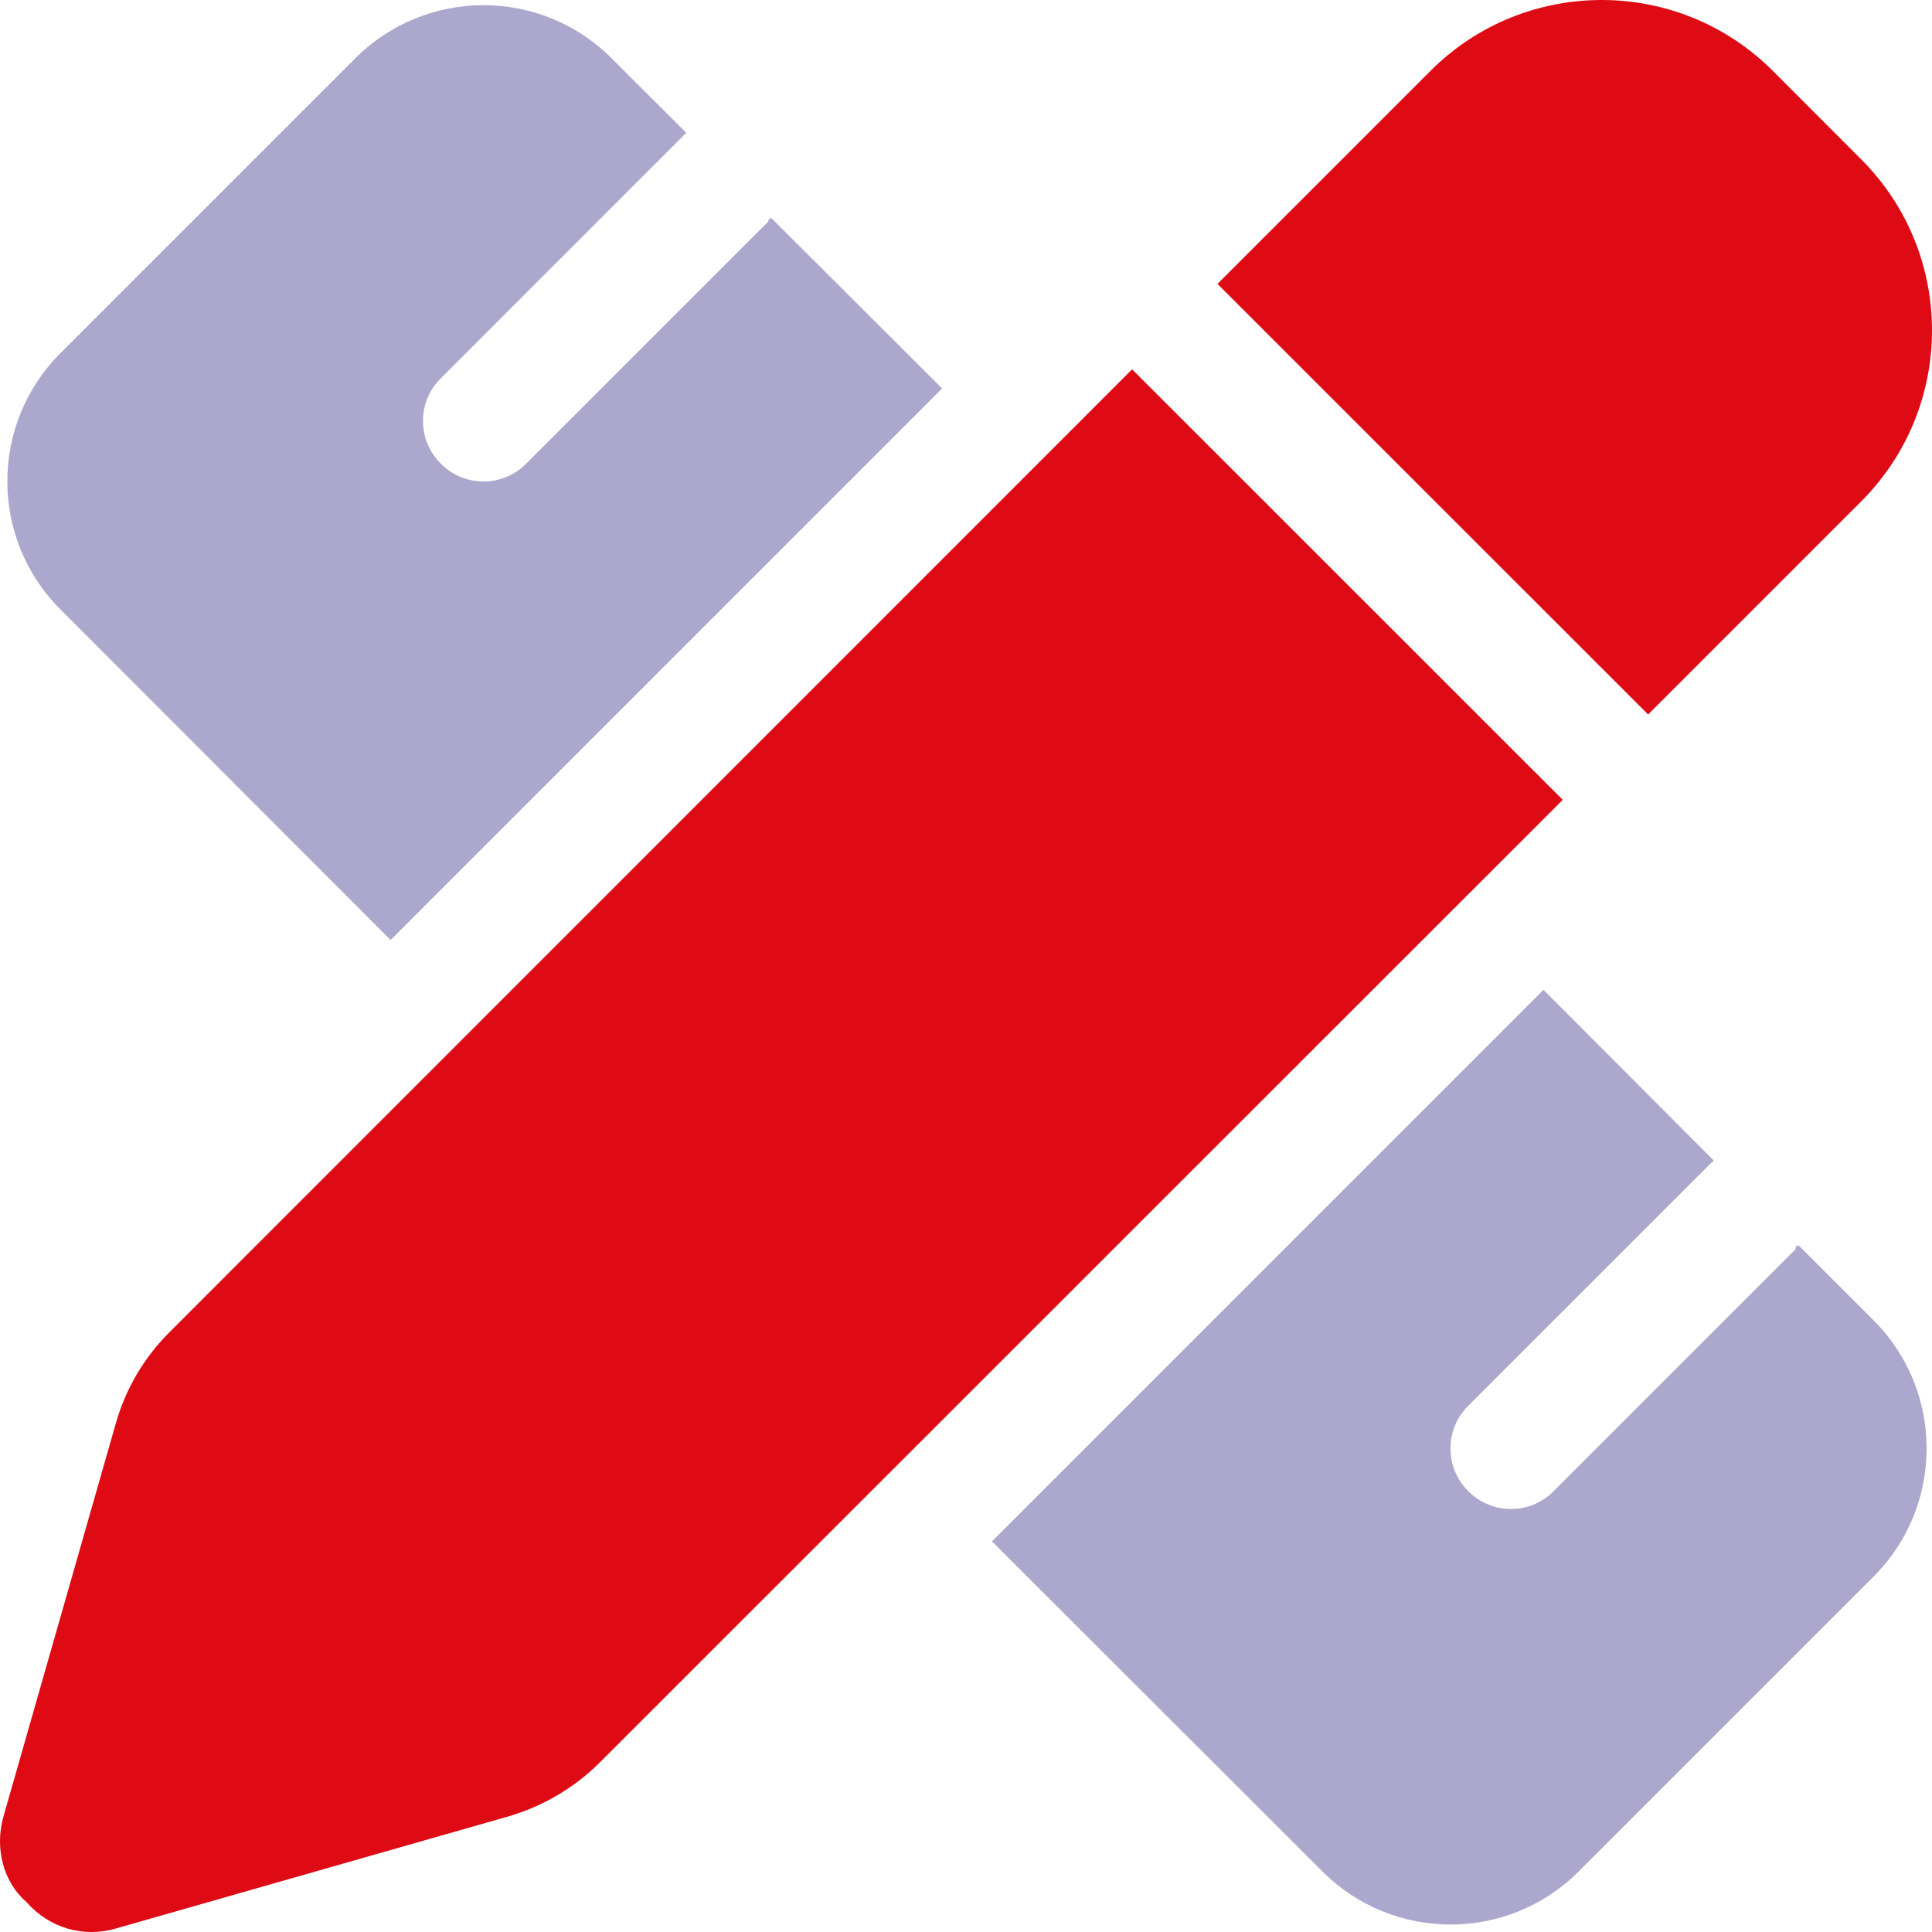
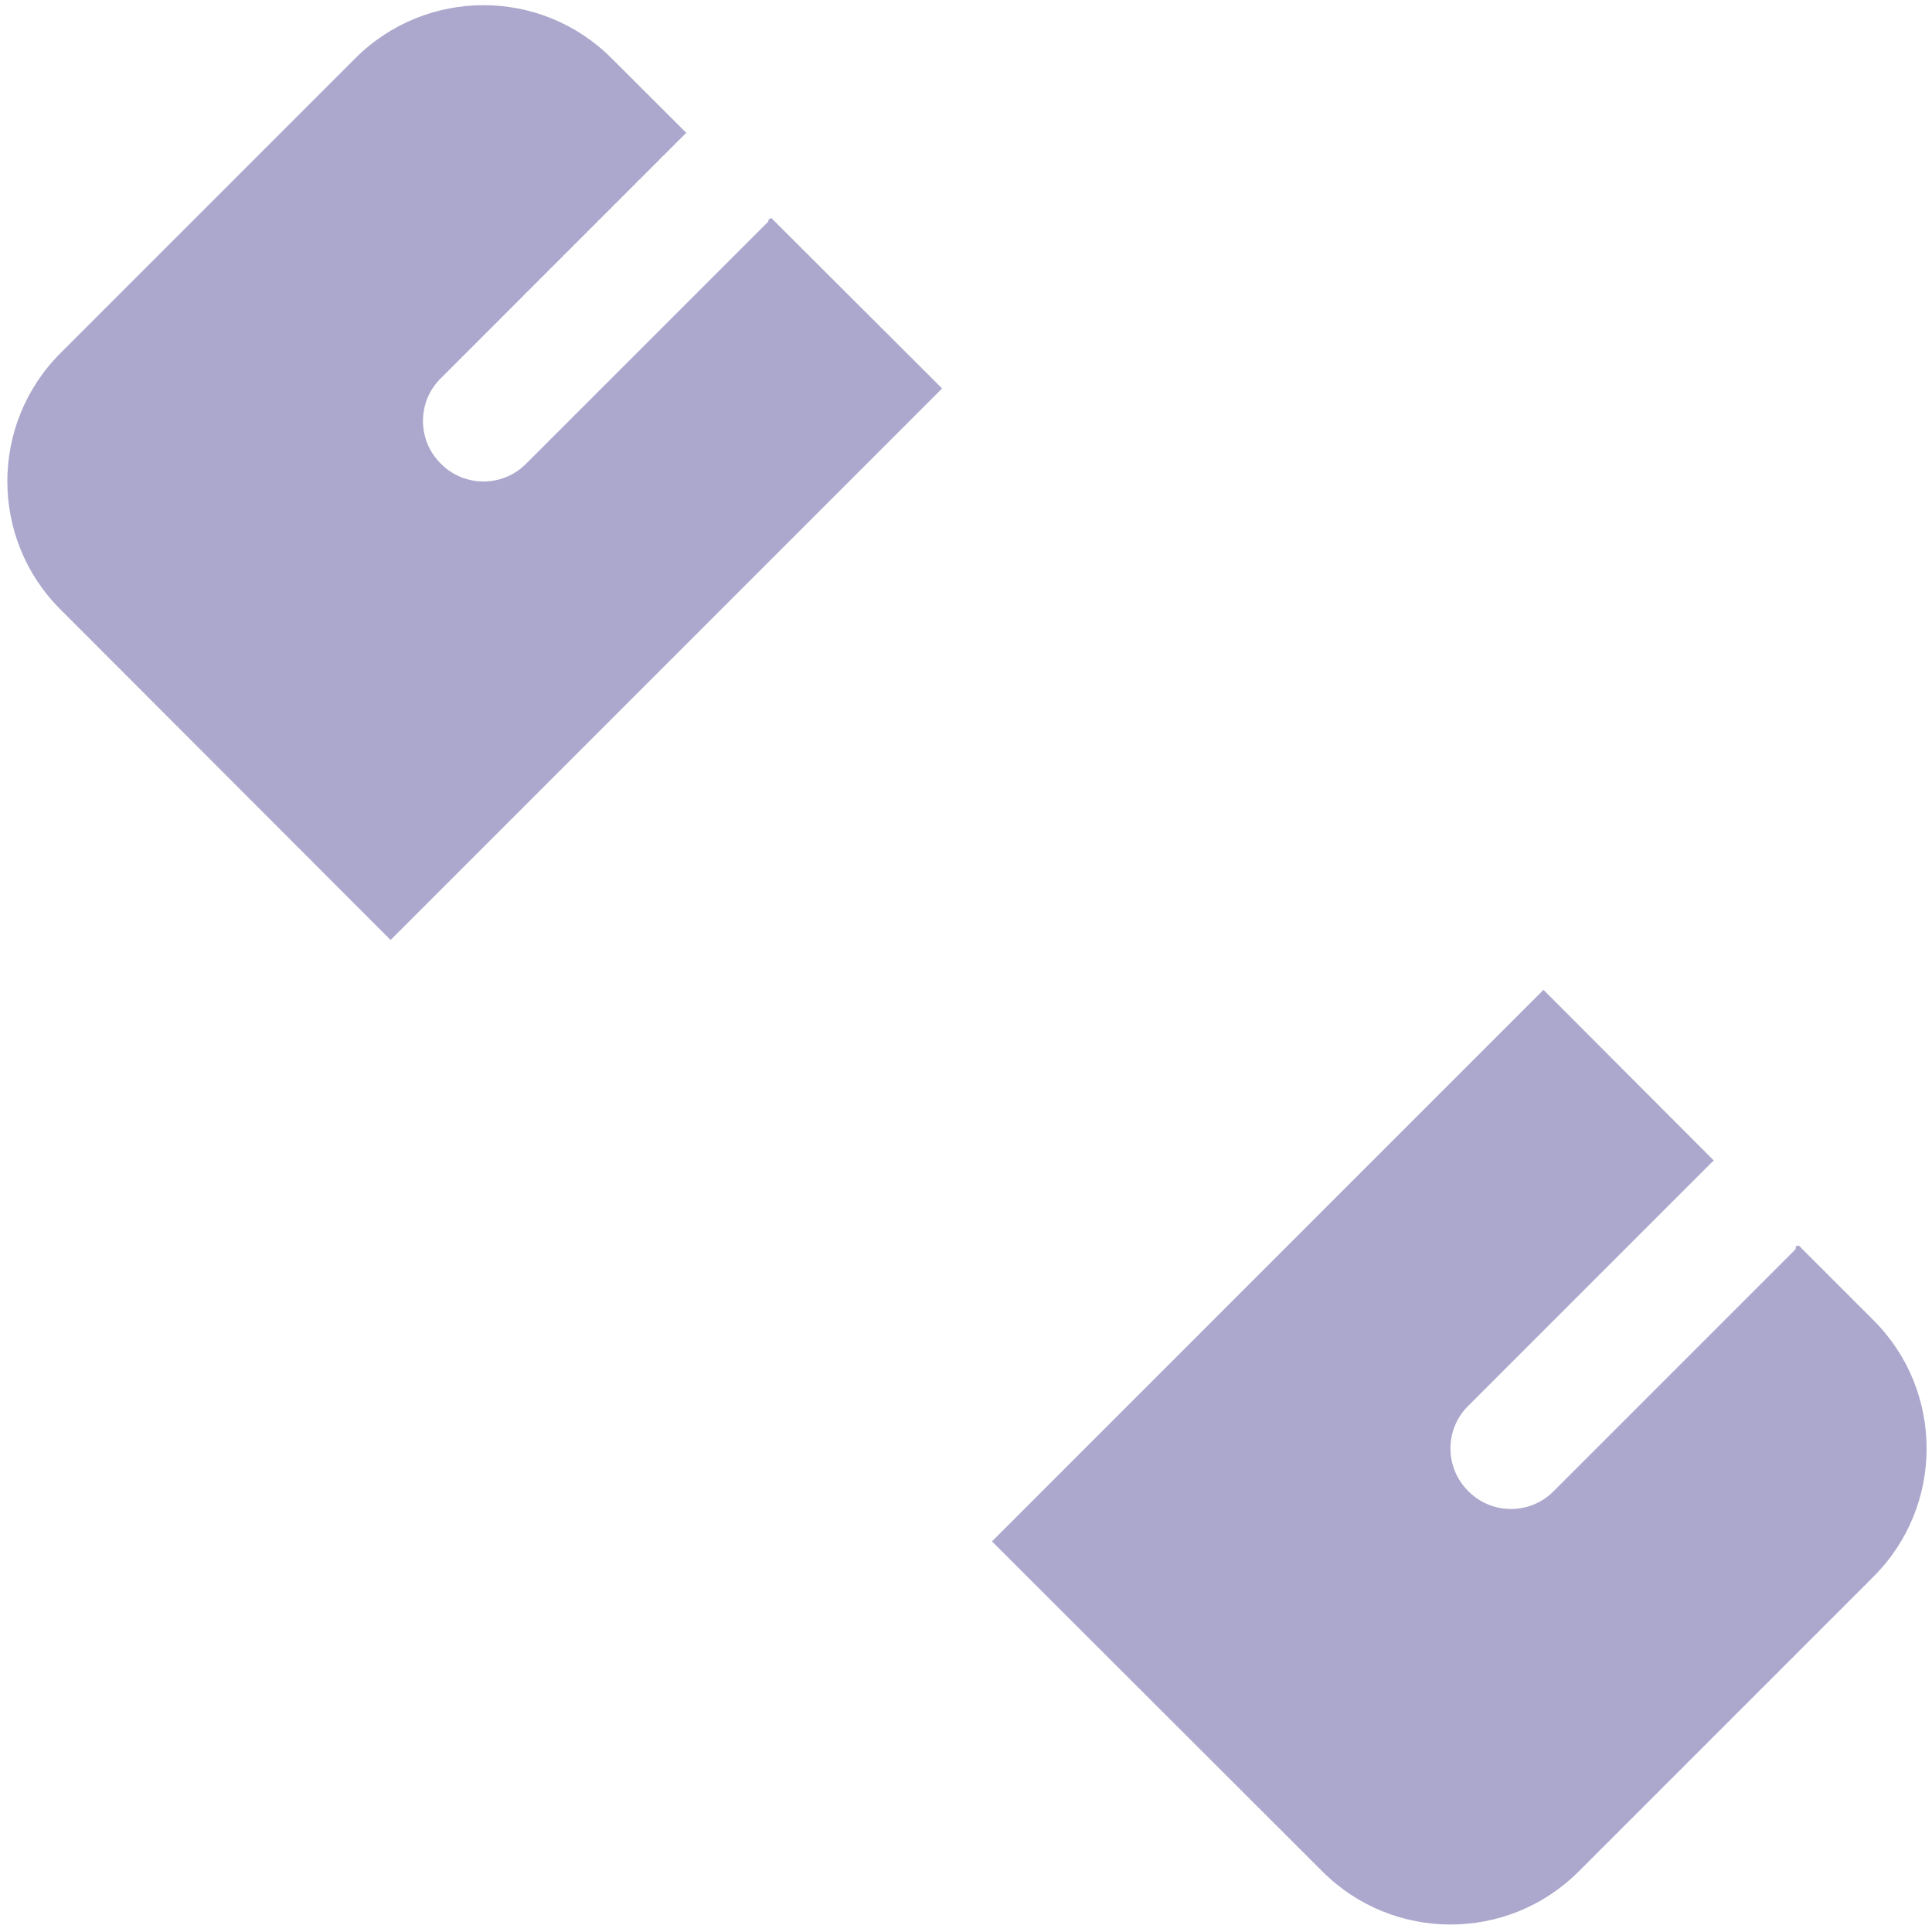
<svg xmlns="http://www.w3.org/2000/svg" width="512px" height="512px" viewBox="0 0 512 512" version="1.1">
  <title>Požární rolety vám přizpůsobíme na míru</title>
  <g id="Požární-rolety-vám-přizpůsobíme-na-míru" stroke="none" stroke-width="1" fill="none" fill-rule="evenodd">
    <g id="pen-ruler-duotone" fill-rule="nonzero">
-       <path d="M379.107,18.769 C404.134,-6.256 444.778,-6.256 469.805,18.769 L493.23,42.225 C518.257,67.243 518.257,107.848 493.23,132.876 L436.769,189.339 L322.646,75.232 L379.107,18.769 Z M414.145,211.964 L158.971,467.047 C152.263,473.754 143.954,478.66 134.745,481.363 L30.623,511.096 C22.234,513.499 13.204,511.096 7.037,504.088 C0.868,498.782 -1.472,489.772 0.925,481.363 L30.683,377.247 C33.296,368.037 38.201,359.728 44.938,353.02 L300.022,97.877 L414.145,211.964 Z" id="Shape" fill="#DE0A14" />
      <path d="M249.668,102.943 L103.511,249.105 L16.017,161.508 C-2.748,142.787 -2.748,112.353 16.017,93.592 L94.161,15.446 C112.921,-3.32 143.354,-3.32 162.074,15.446 L181.895,35.228 C181.595,35.518 181.194,35.828 180.894,36.159 L116.825,100.24 C110.518,106.447 110.518,116.658 116.825,122.865 C123.032,129.172 133.243,129.172 139.45,122.865 L203.518,58.804 C203.819,58.483 203.318,58.143 204.419,57.793 L249.668,102.943 Z M454.188,307.57 C453.888,307.77 453.487,308.171 453.187,308.471 L389.118,372.542 C382.811,378.749 382.811,388.96 389.118,395.167 C395.325,401.474 405.536,401.474 411.742,395.167 L475.811,331.096 C476.111,329.895 475.611,330.395 476.712,330.095 L496.533,349.917 C515.253,368.638 515.253,399.071 496.533,417.792 L418.349,495.979 C399.629,514.7 369.197,514.7 350.476,495.979 L262.882,408.482 L409.039,262.32 L454.188,307.57 Z" id="Shape" fill="#302683" opacity="0.4" />
    </g>
  </g>
</svg>